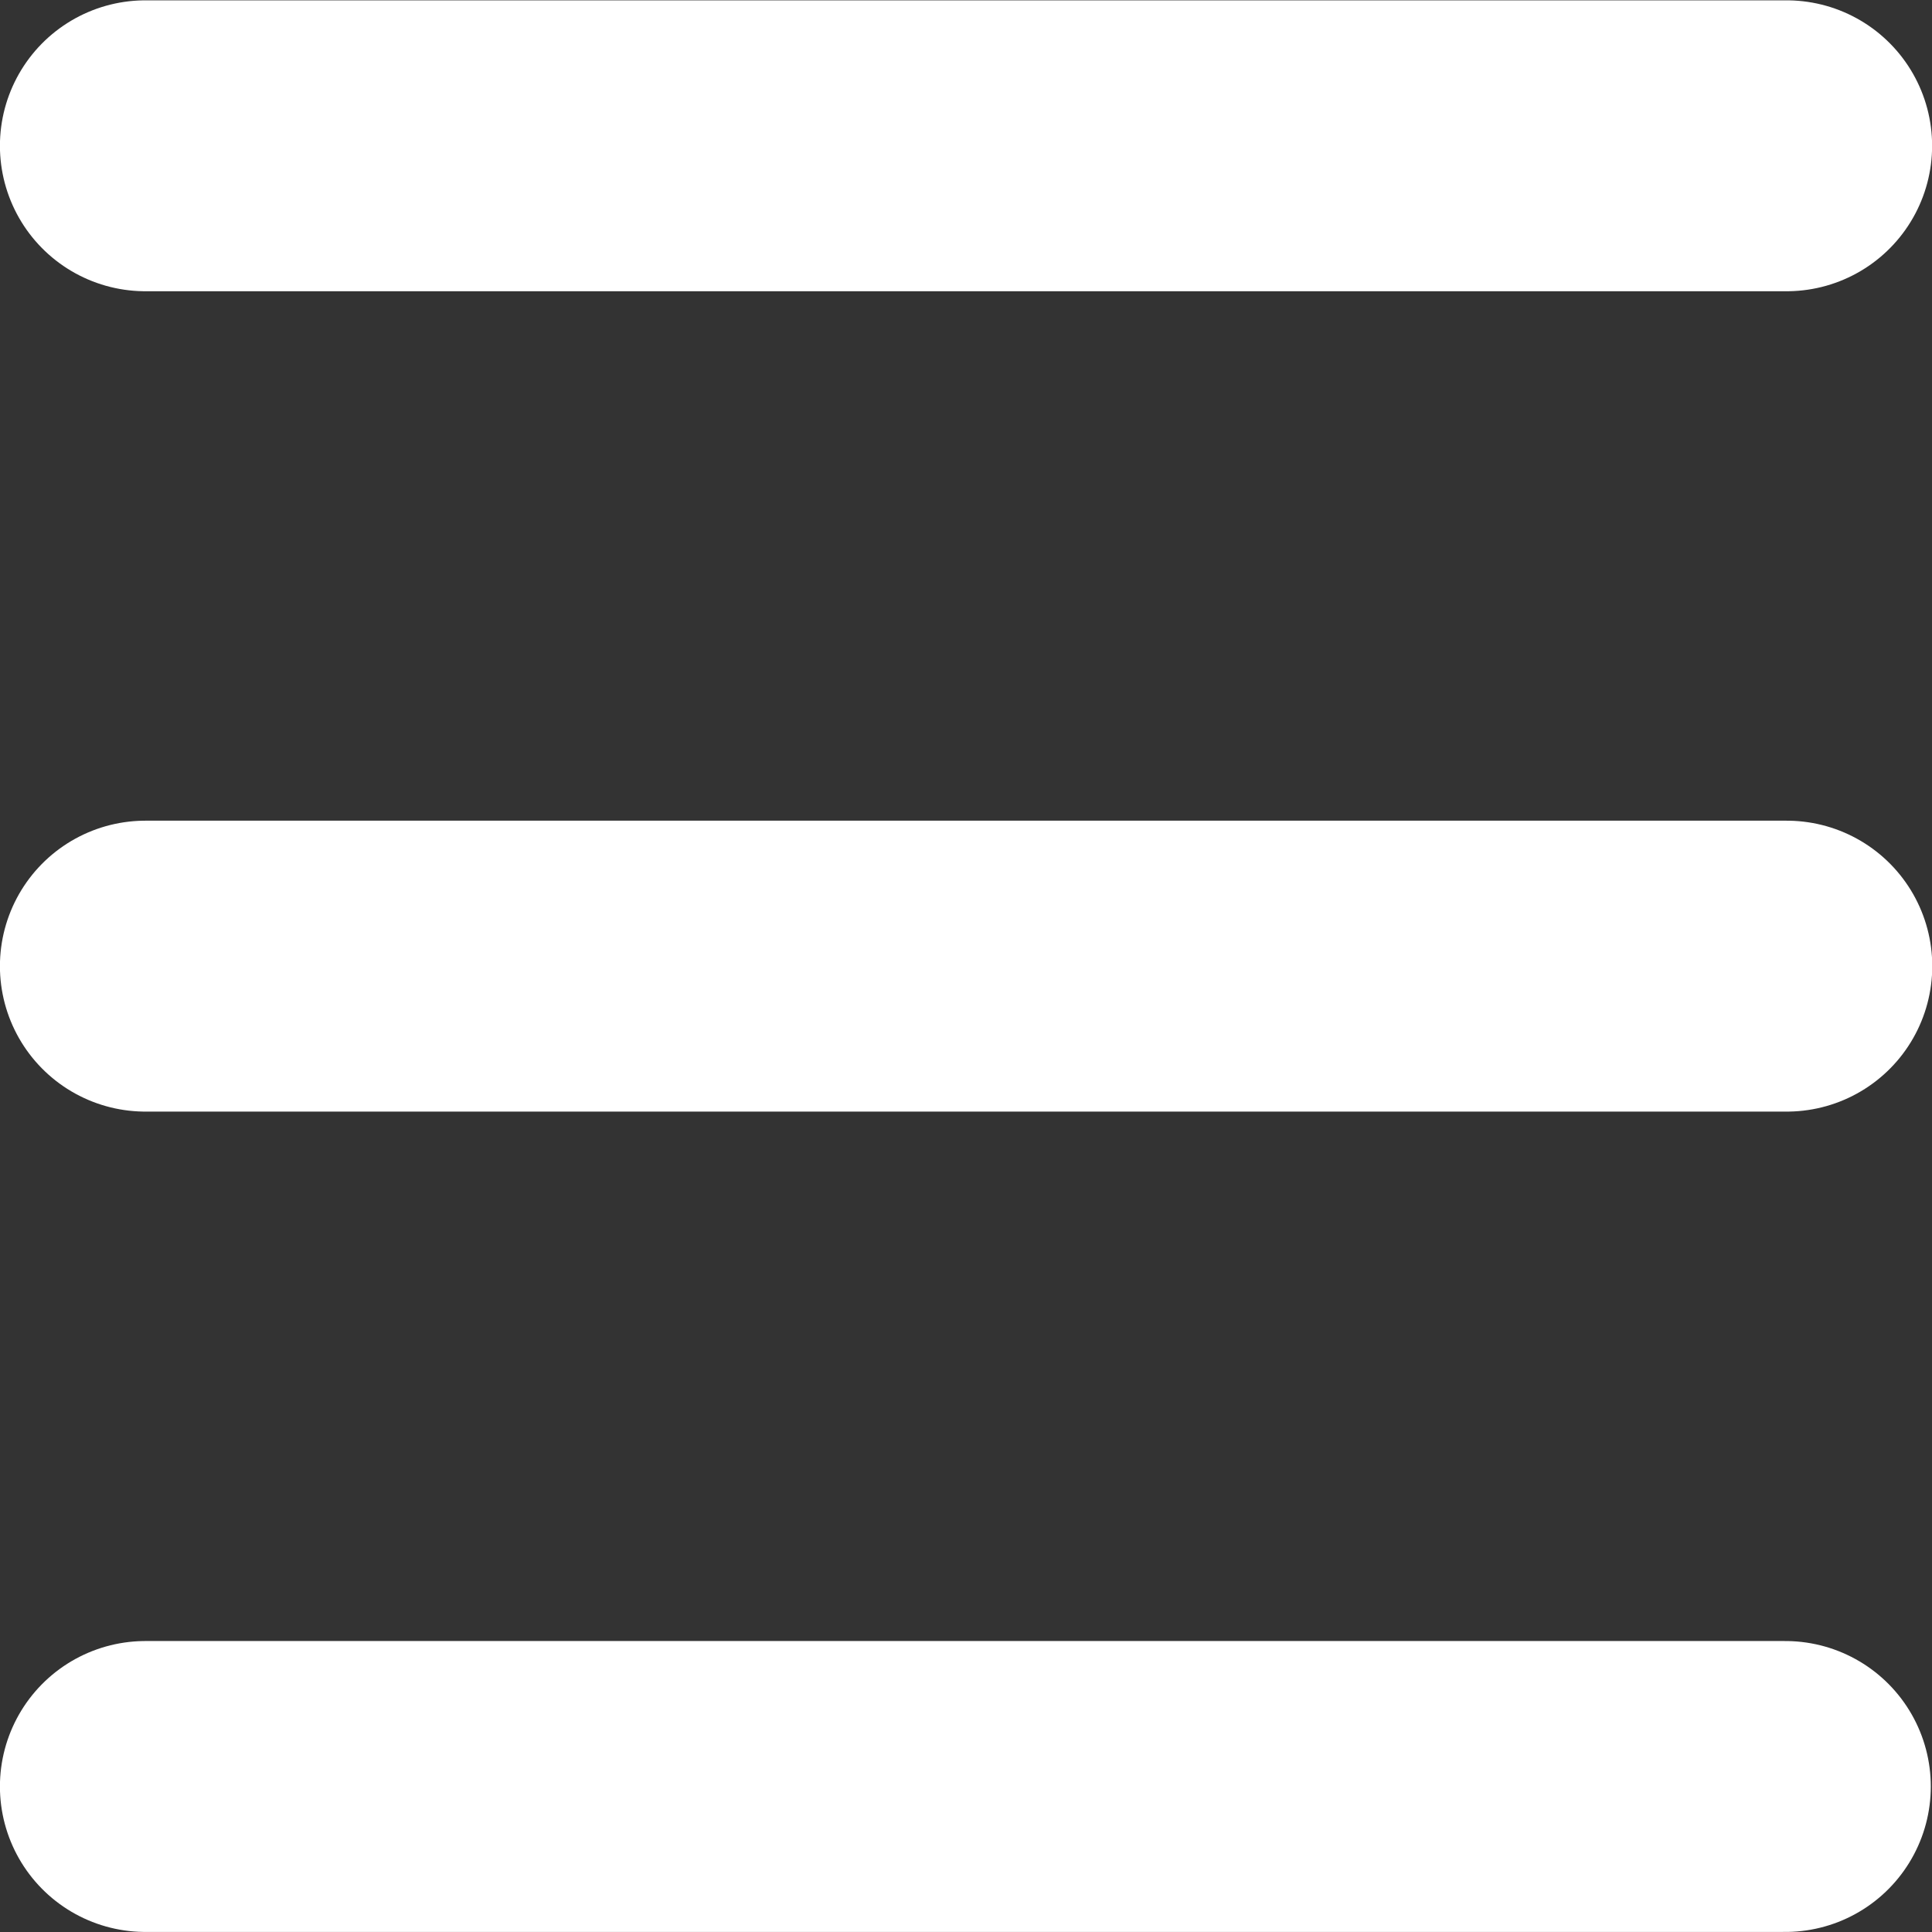
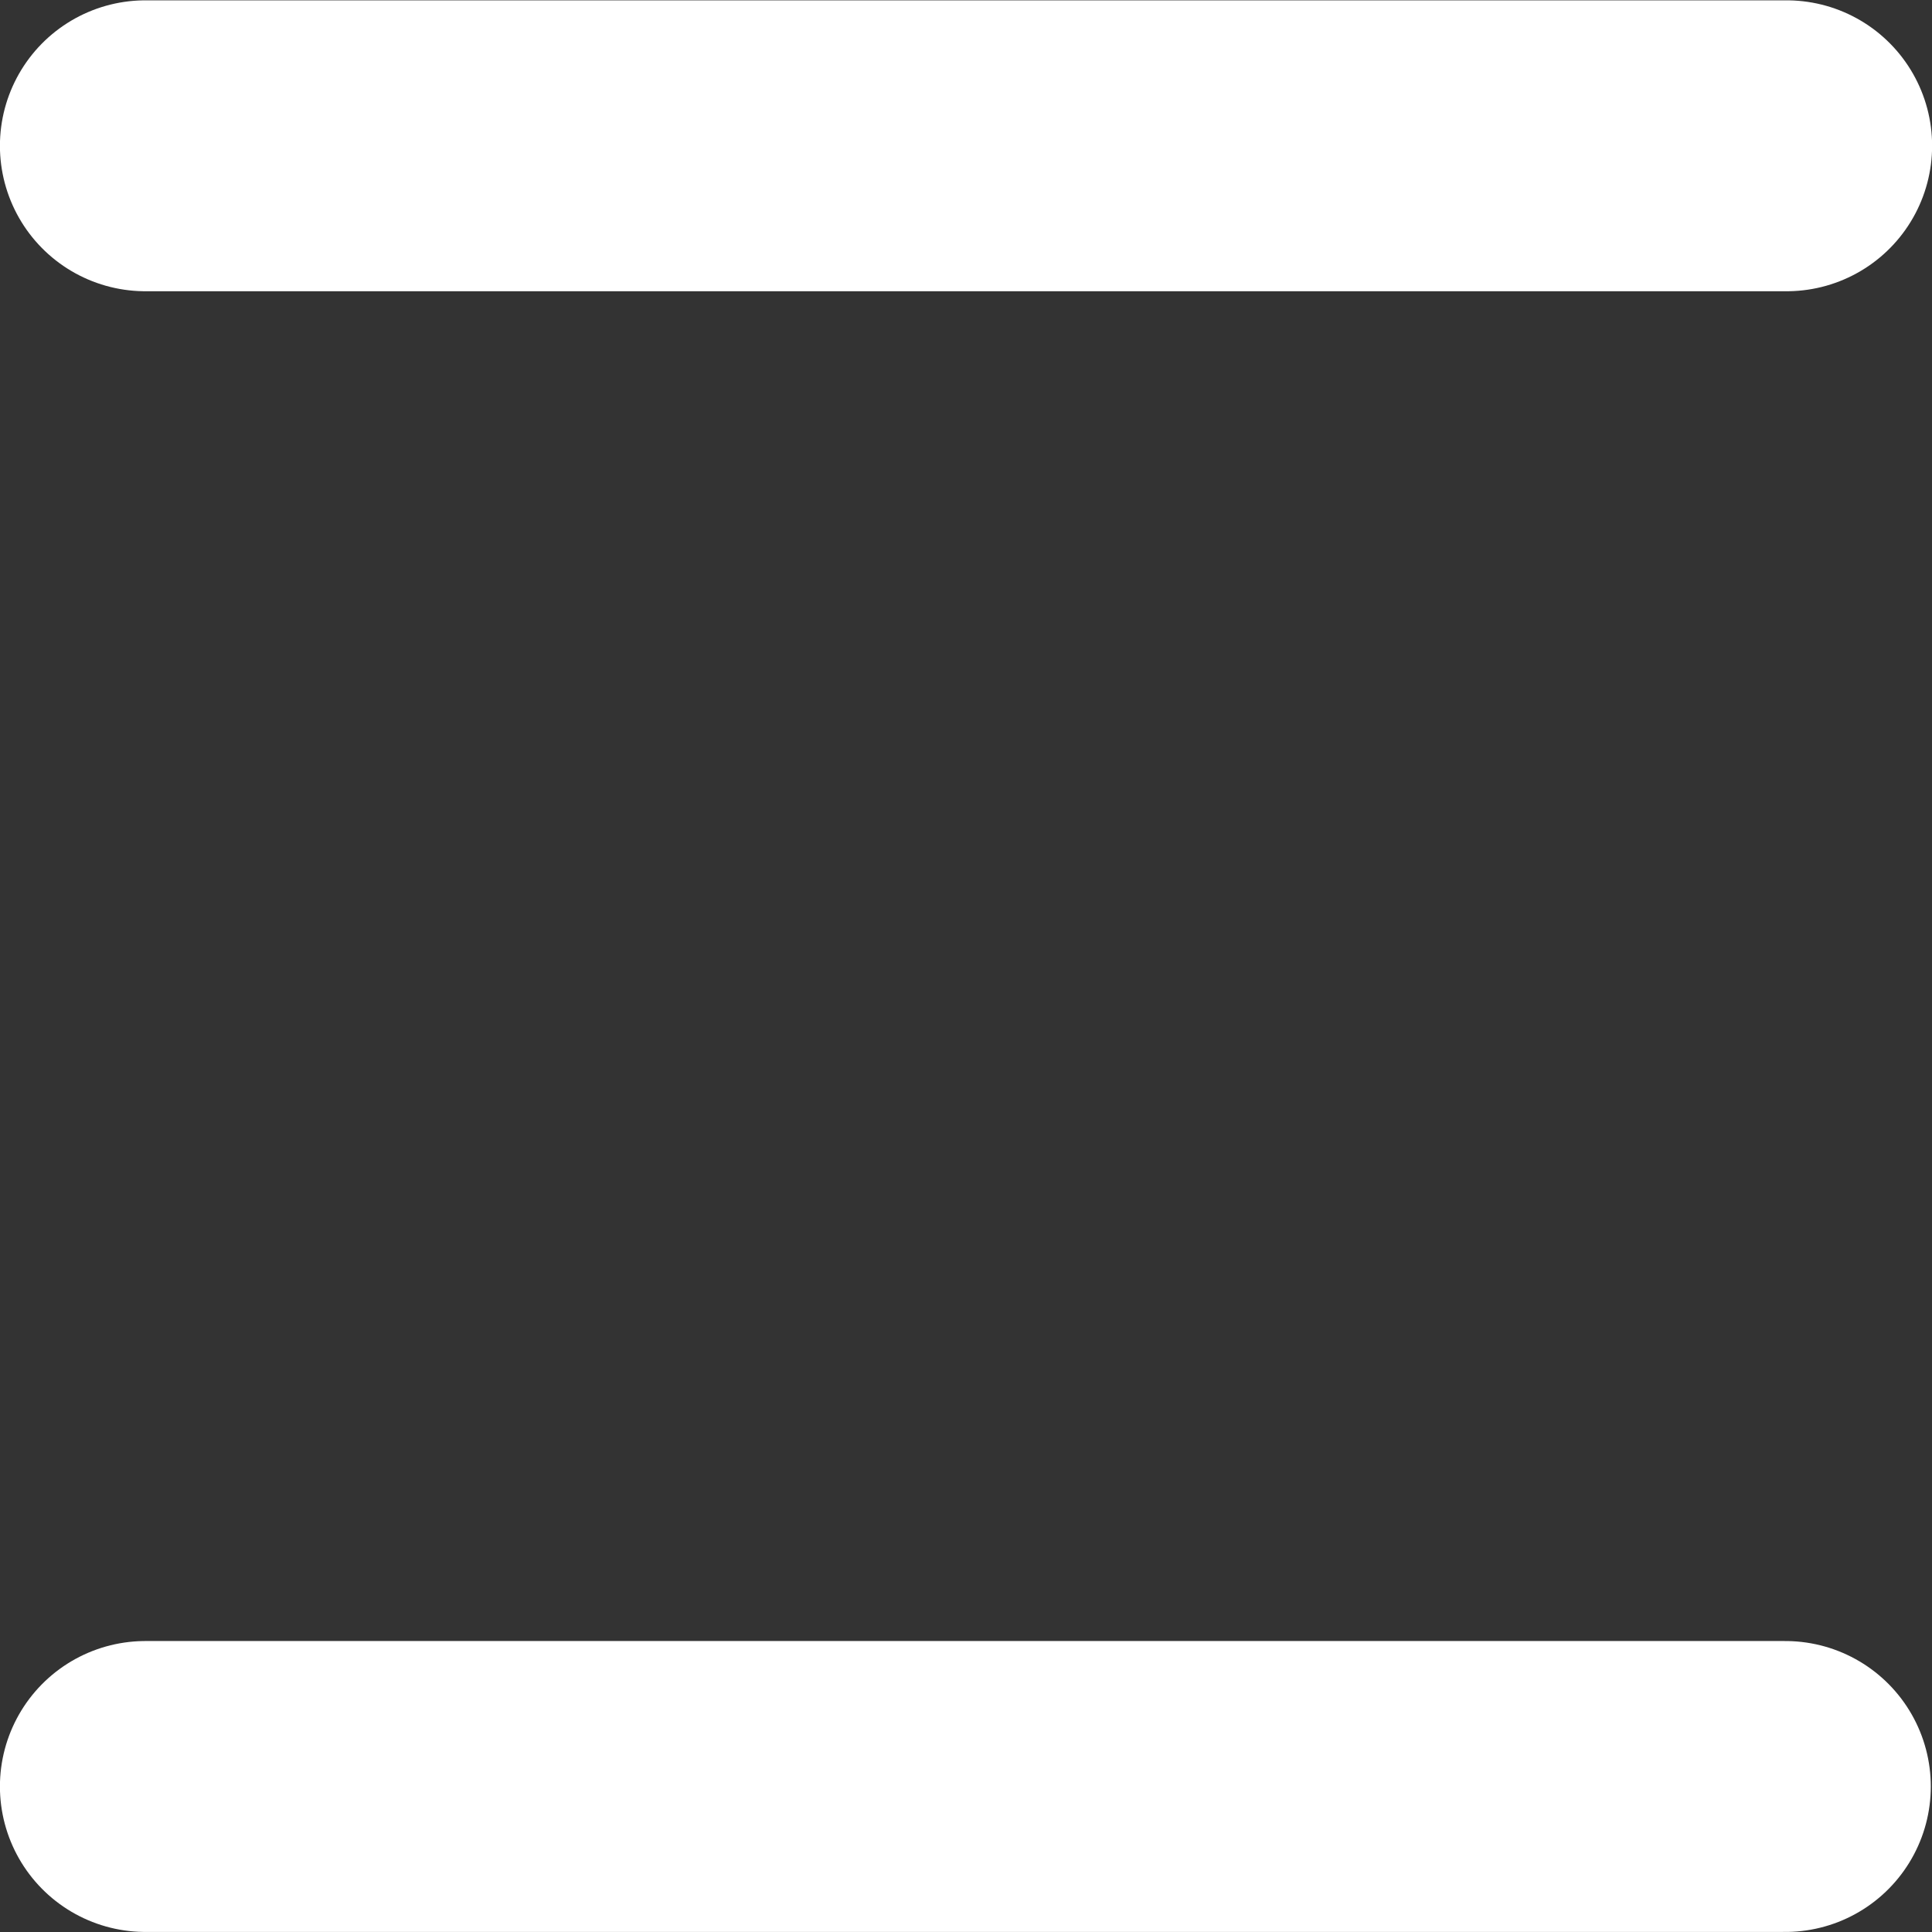
<svg xmlns="http://www.w3.org/2000/svg" width="14" height="14" version="1.1" id="svg10">
  <rect width="100%" height="100%" fill="#333333" stroke="none" />
  <defs id="defs4">
    <style id="style2">.cls-1{fill:none;stroke:#fff;stroke-linecap:round;stroke-width:2px}</style>
  </defs>
  <g id="g850" transform="matrix(1.054 0 0 1.054 -.38 -.377)">
    <path id="Line_4" d="M1.36 1.36h11.284" class="cls-1" />
-     <path id="Line_5" d="M1.36 7h11.285" class="cls-1" />
    <path id="Line_6" d="M1.36 12.64h11.275" class="cls-1" />
  </g>
</svg>